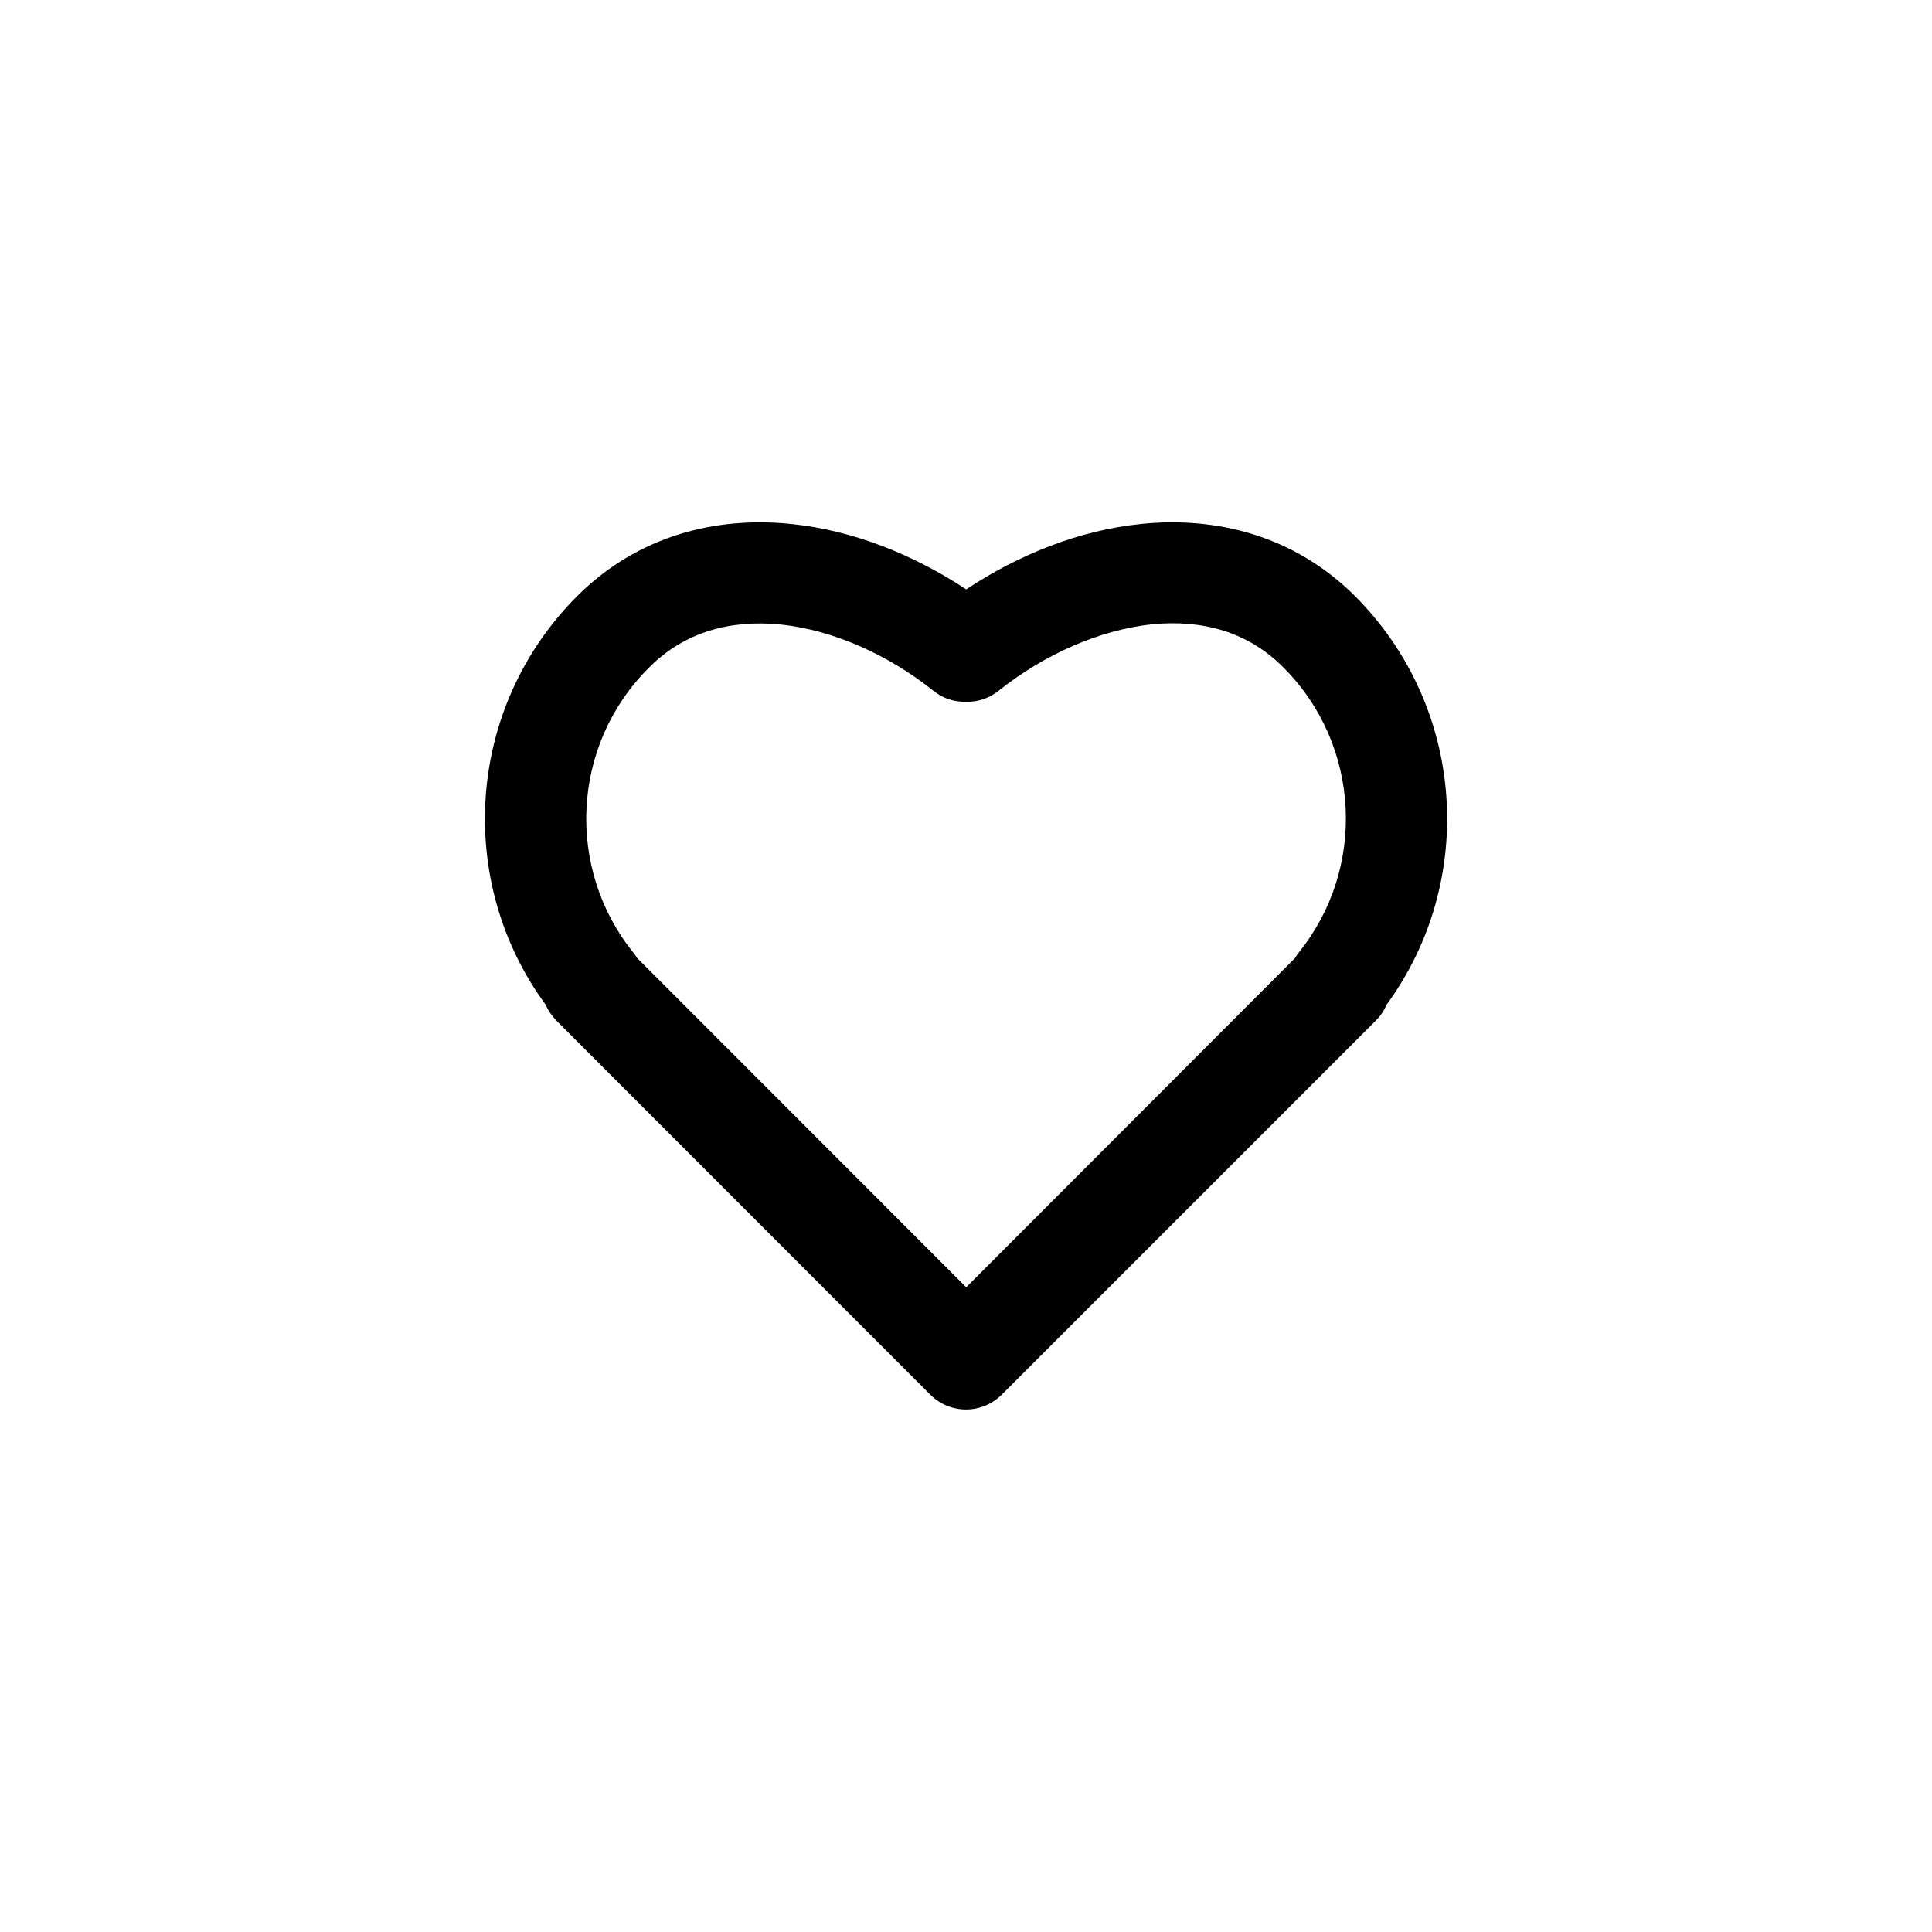
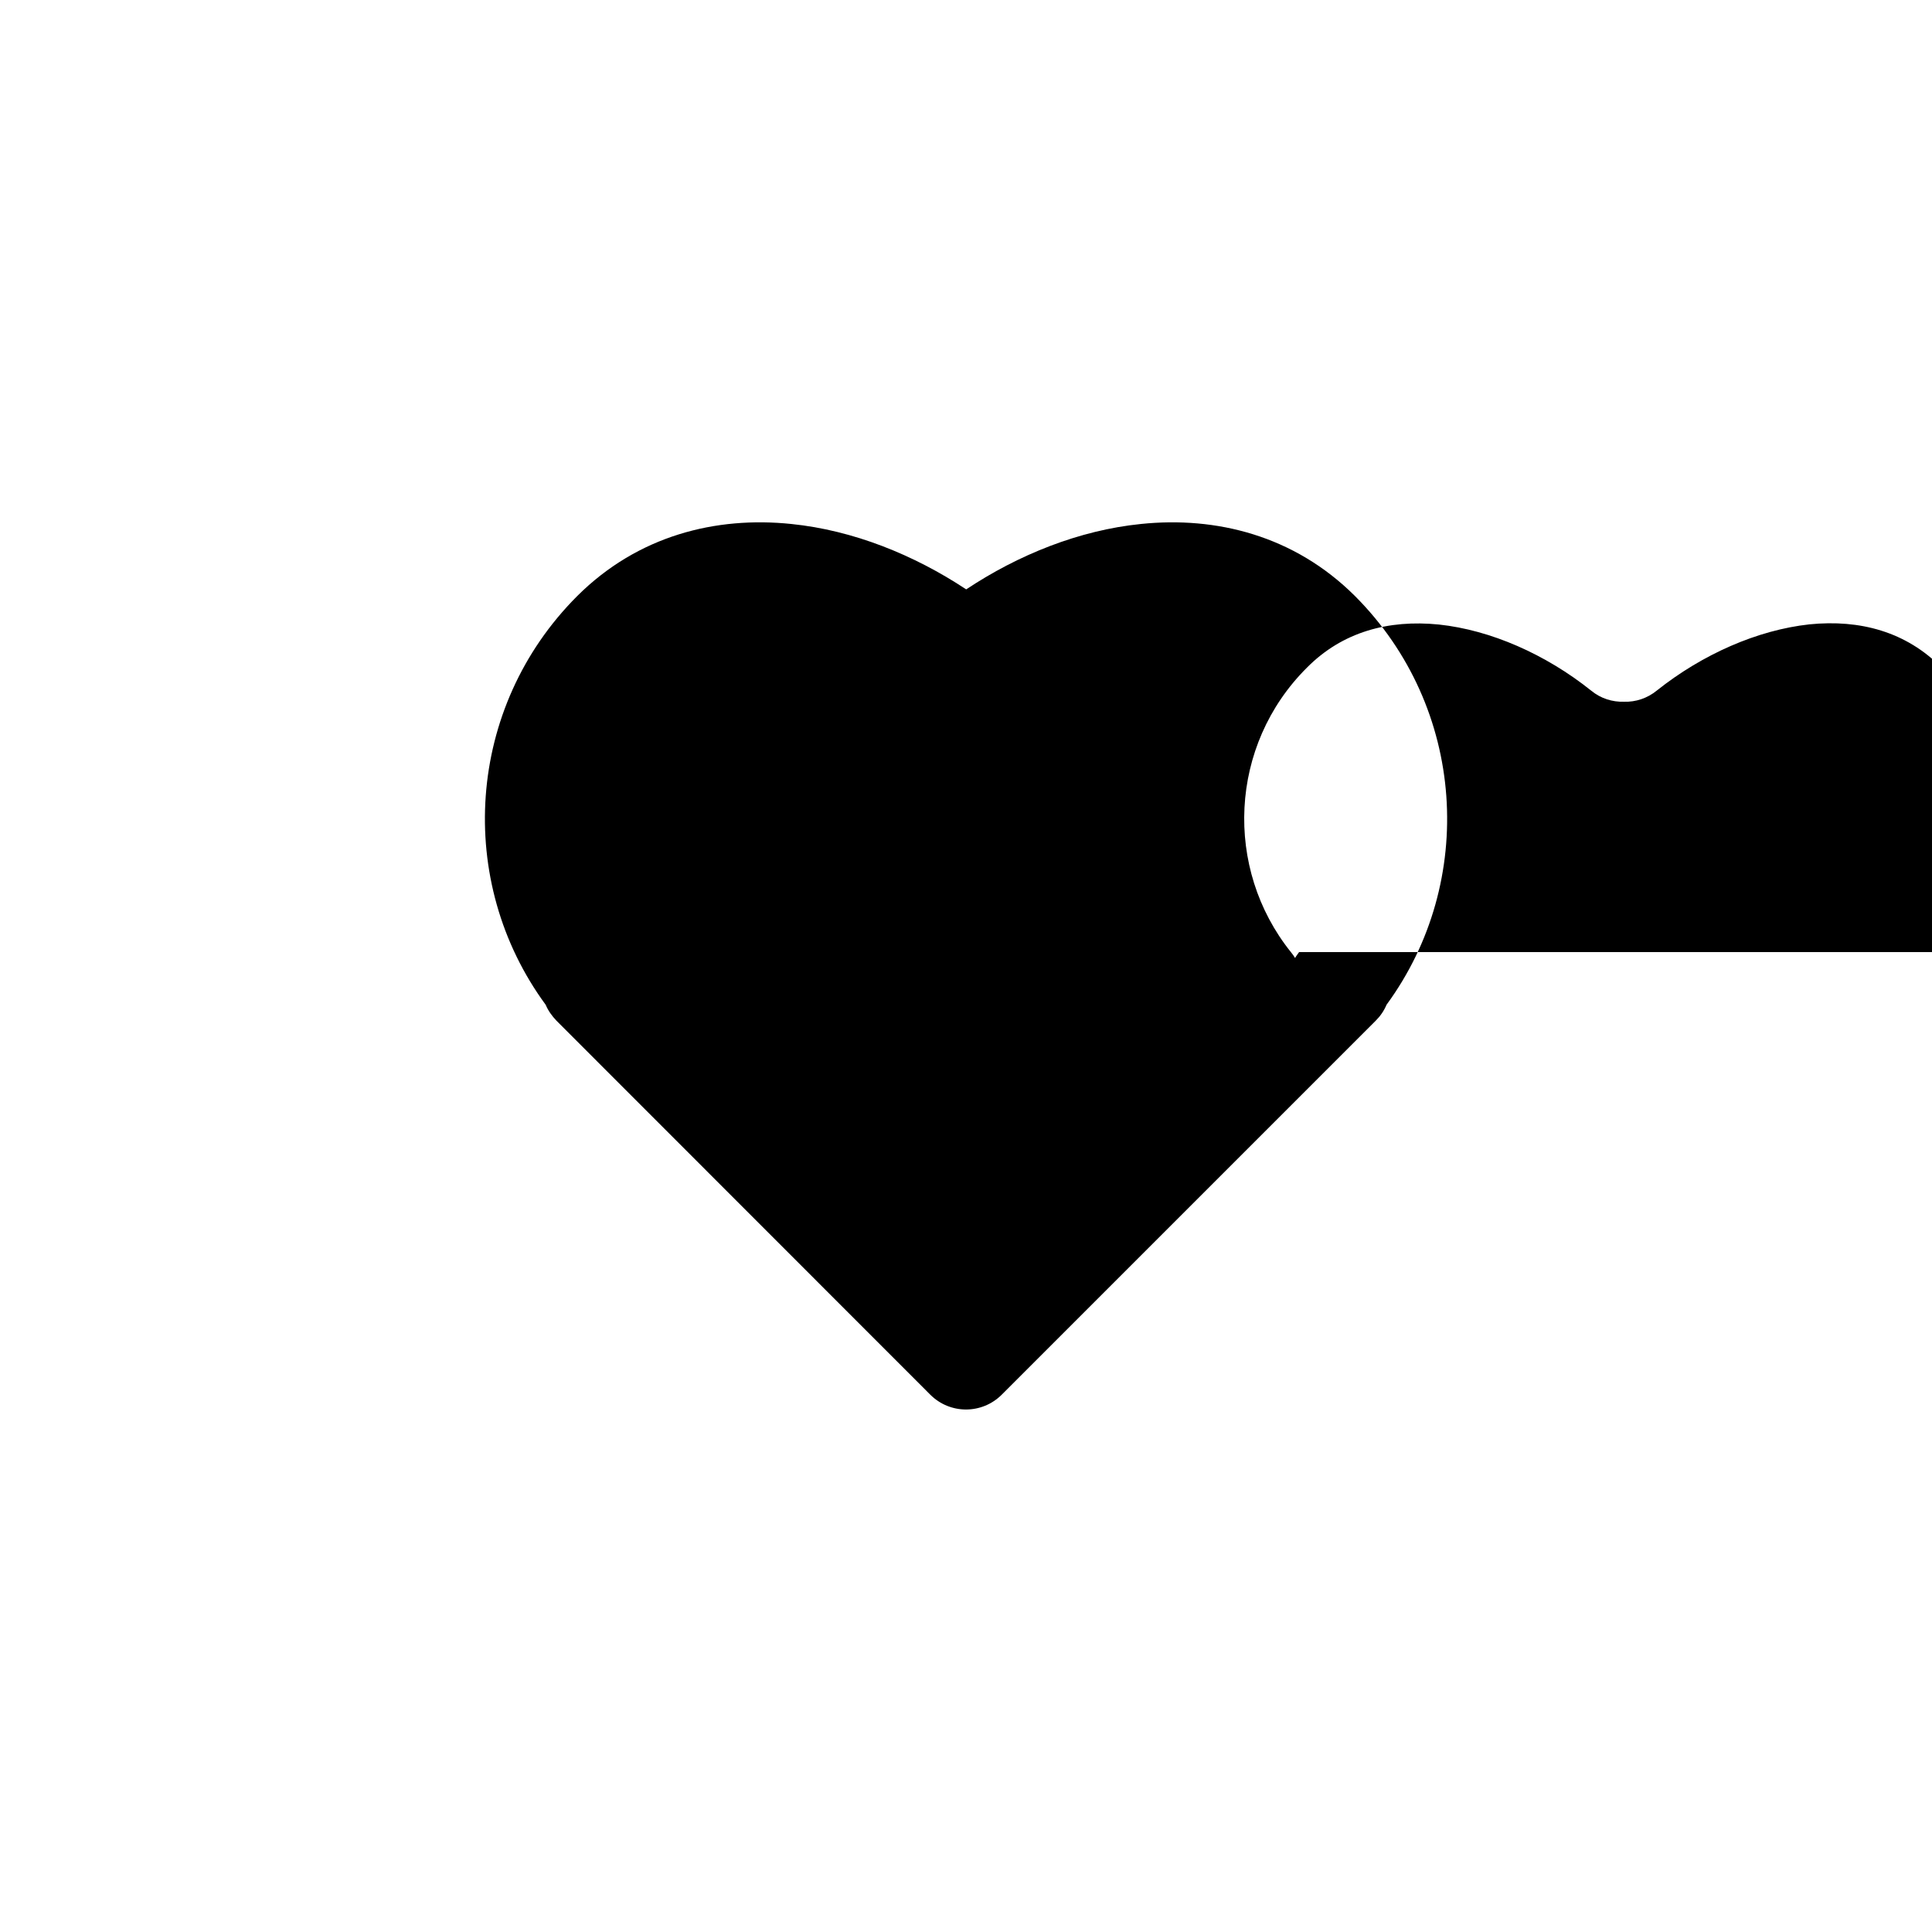
<svg xmlns="http://www.w3.org/2000/svg" fill="#000000" width="800px" height="800px" version="1.1" viewBox="144 144 512 512">
-   <path d="m446.35 282.86c-16.371 1.66-32.496 8.16-46.297 17.332-13.855-9.168-29.977-15.668-46.352-17.332-19.902-2.066-40.609 3.023-56.73 19.094-29.523 29.523-32.344 75.672-8.363 108.32 0.656 1.562 1.664 2.973 2.871 4.231l99.051 99.098c5.238 5.238 13.703 5.238 18.941 0l99.098-99.098c1.262-1.258 2.219-2.668 2.875-4.231 23.93-32.648 21.109-78.797-8.363-108.32-16.121-16.07-36.828-21.16-56.73-19.094zm41.918 113.46c-0.352 0.504-0.754 1.008-1.059 1.562l-87.156 87.258-87.211-87.258c-0.352-0.605-0.707-1.059-1.109-1.562-17.785-22.168-16.422-54.812 4.234-75.371 9.371-9.473 21.562-12.797 35.016-11.438 13.699 1.465 28.262 7.863 40.352 17.535 2.519 2.066 5.594 3.023 8.719 2.922 3.023 0.102 6.144-0.906 8.664-2.973 12.09-9.621 26.652-16.02 40.406-17.531 13.453-1.359 25.645 1.965 35.016 11.438 20.555 20.605 21.965 53.25 4.129 75.418z" />
+   <path d="m446.35 282.86c-16.371 1.66-32.496 8.16-46.297 17.332-13.855-9.168-29.977-15.668-46.352-17.332-19.902-2.066-40.609 3.023-56.73 19.094-29.523 29.523-32.344 75.672-8.363 108.32 0.656 1.562 1.664 2.973 2.871 4.231l99.051 99.098c5.238 5.238 13.703 5.238 18.941 0l99.098-99.098c1.262-1.258 2.219-2.668 2.875-4.231 23.93-32.648 21.109-78.797-8.363-108.32-16.121-16.07-36.828-21.16-56.73-19.094zm41.918 113.46c-0.352 0.504-0.754 1.008-1.059 1.562c-0.352-0.605-0.707-1.059-1.109-1.562-17.785-22.168-16.422-54.812 4.234-75.371 9.371-9.473 21.562-12.797 35.016-11.438 13.699 1.465 28.262 7.863 40.352 17.535 2.519 2.066 5.594 3.023 8.719 2.922 3.023 0.102 6.144-0.906 8.664-2.973 12.09-9.621 26.652-16.02 40.406-17.531 13.453-1.359 25.645 1.965 35.016 11.438 20.555 20.605 21.965 53.25 4.129 75.418z" />
</svg>